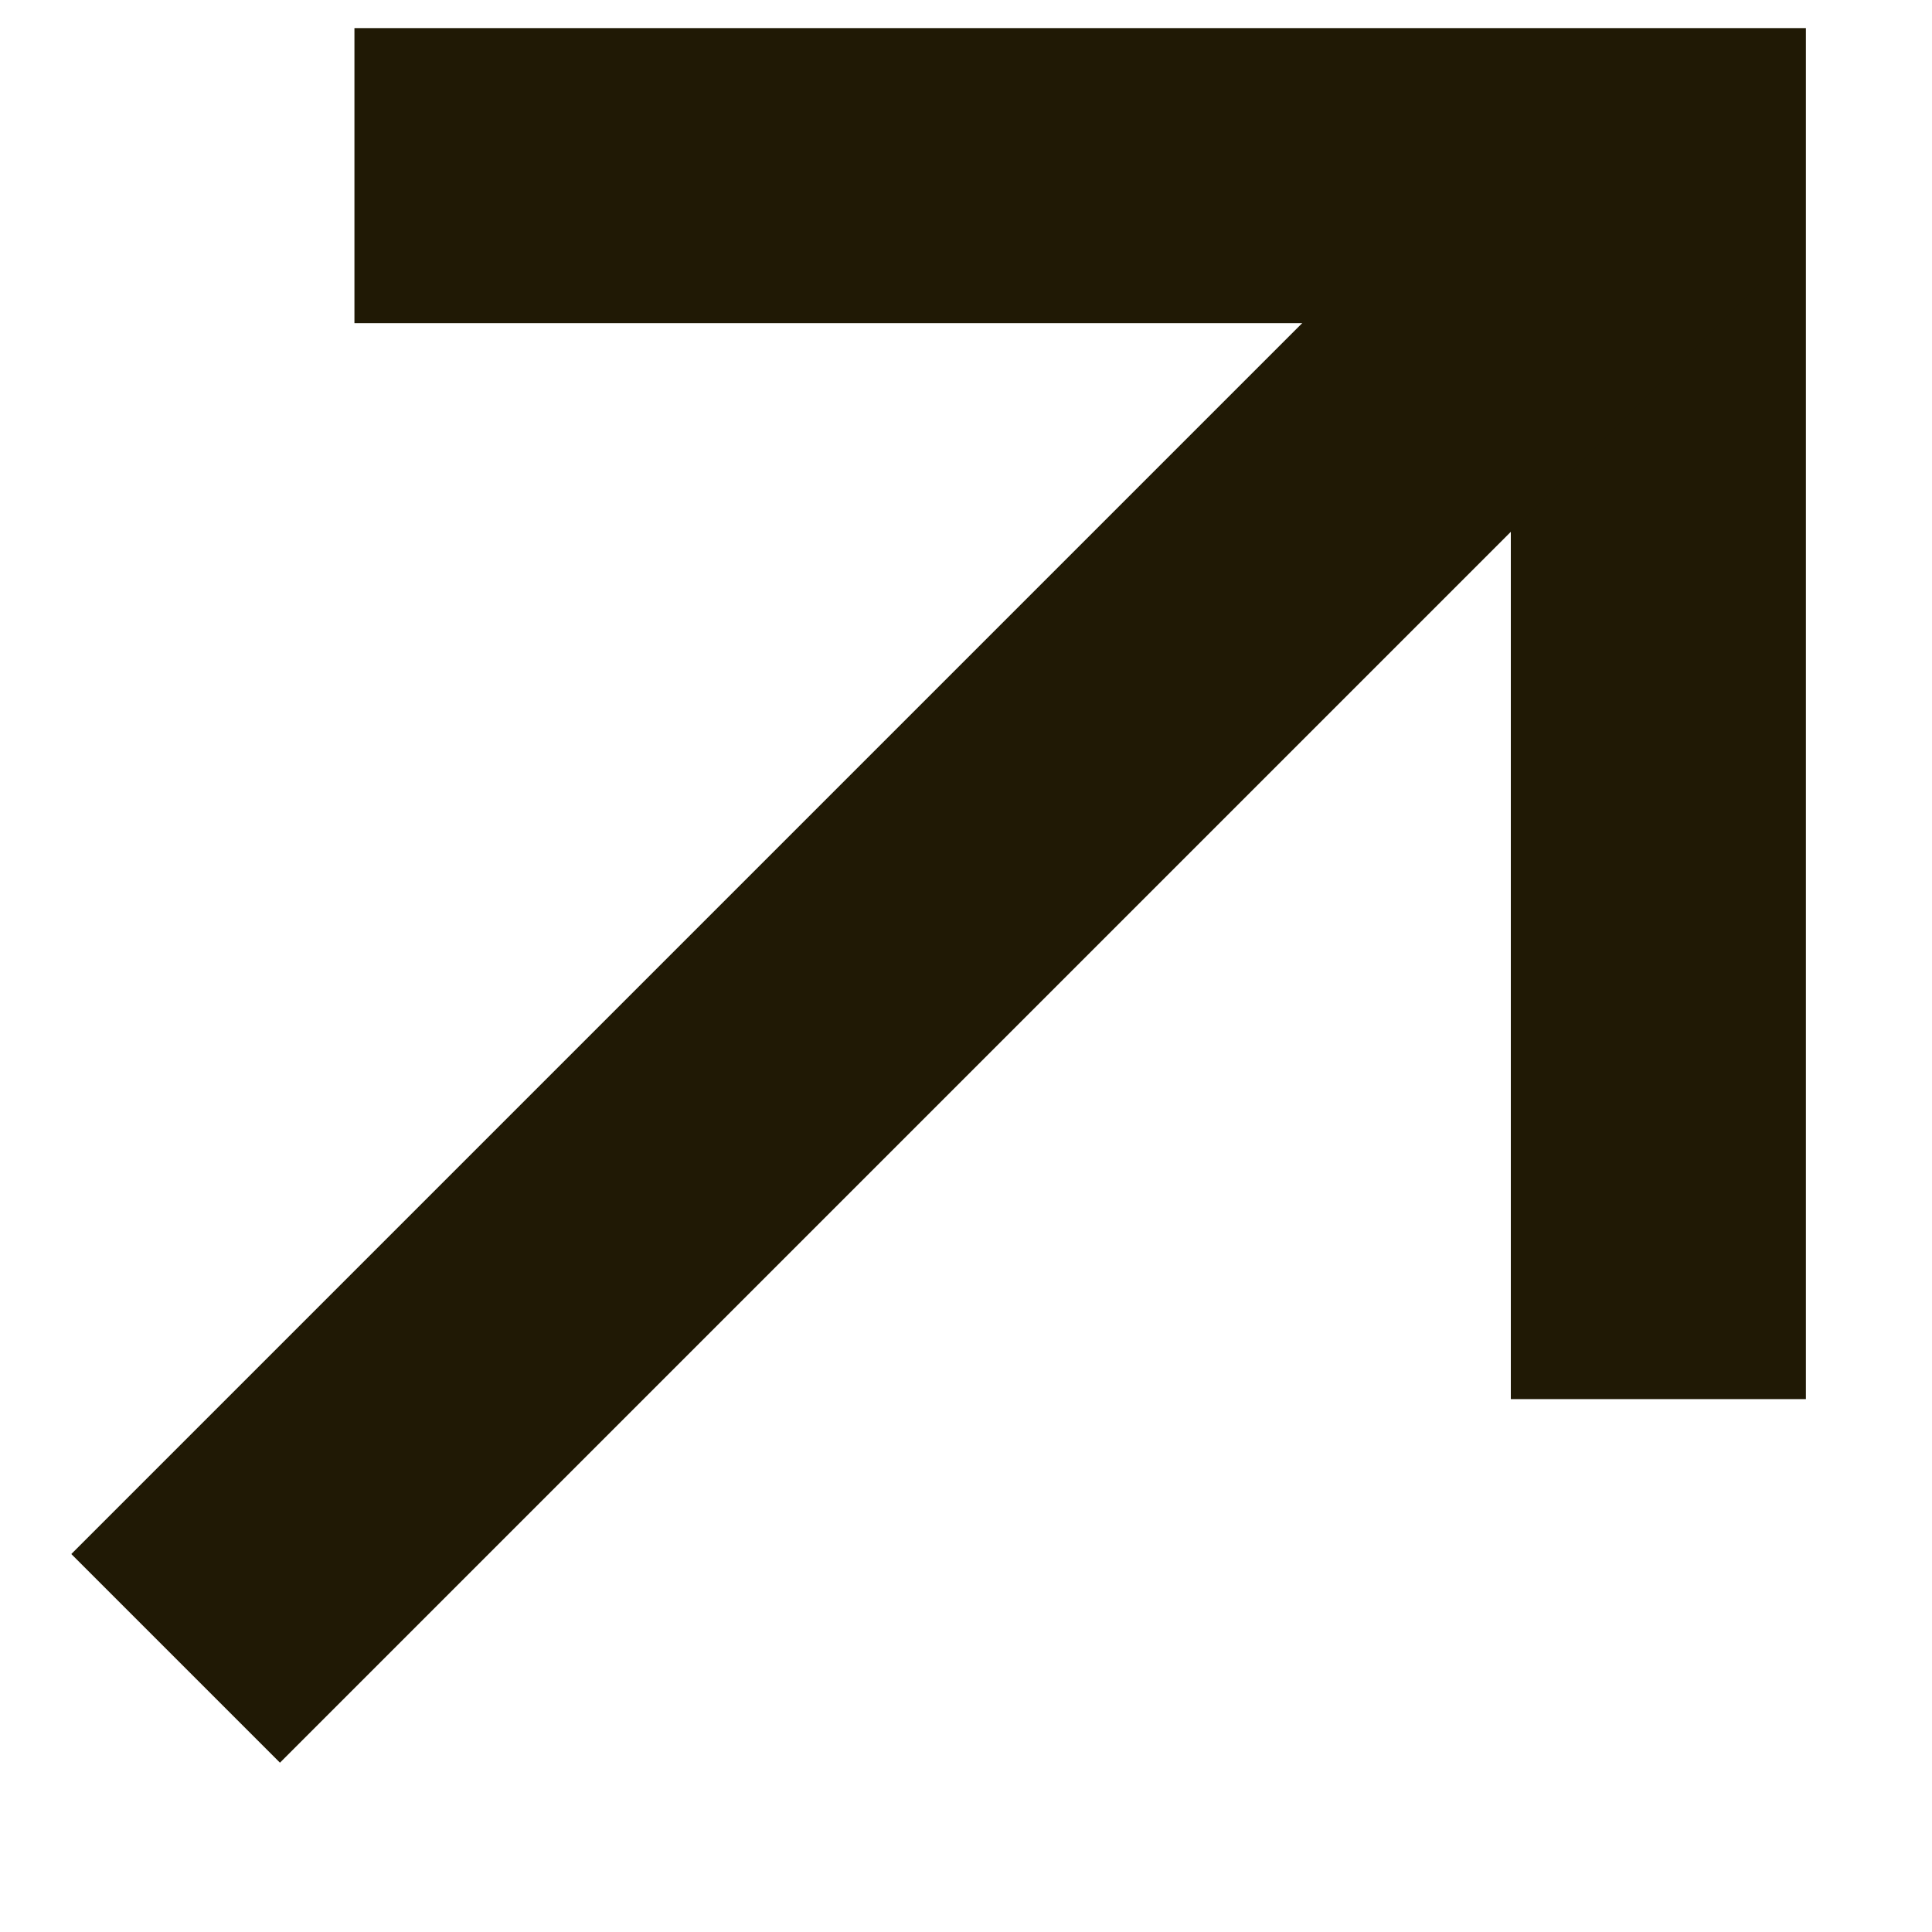
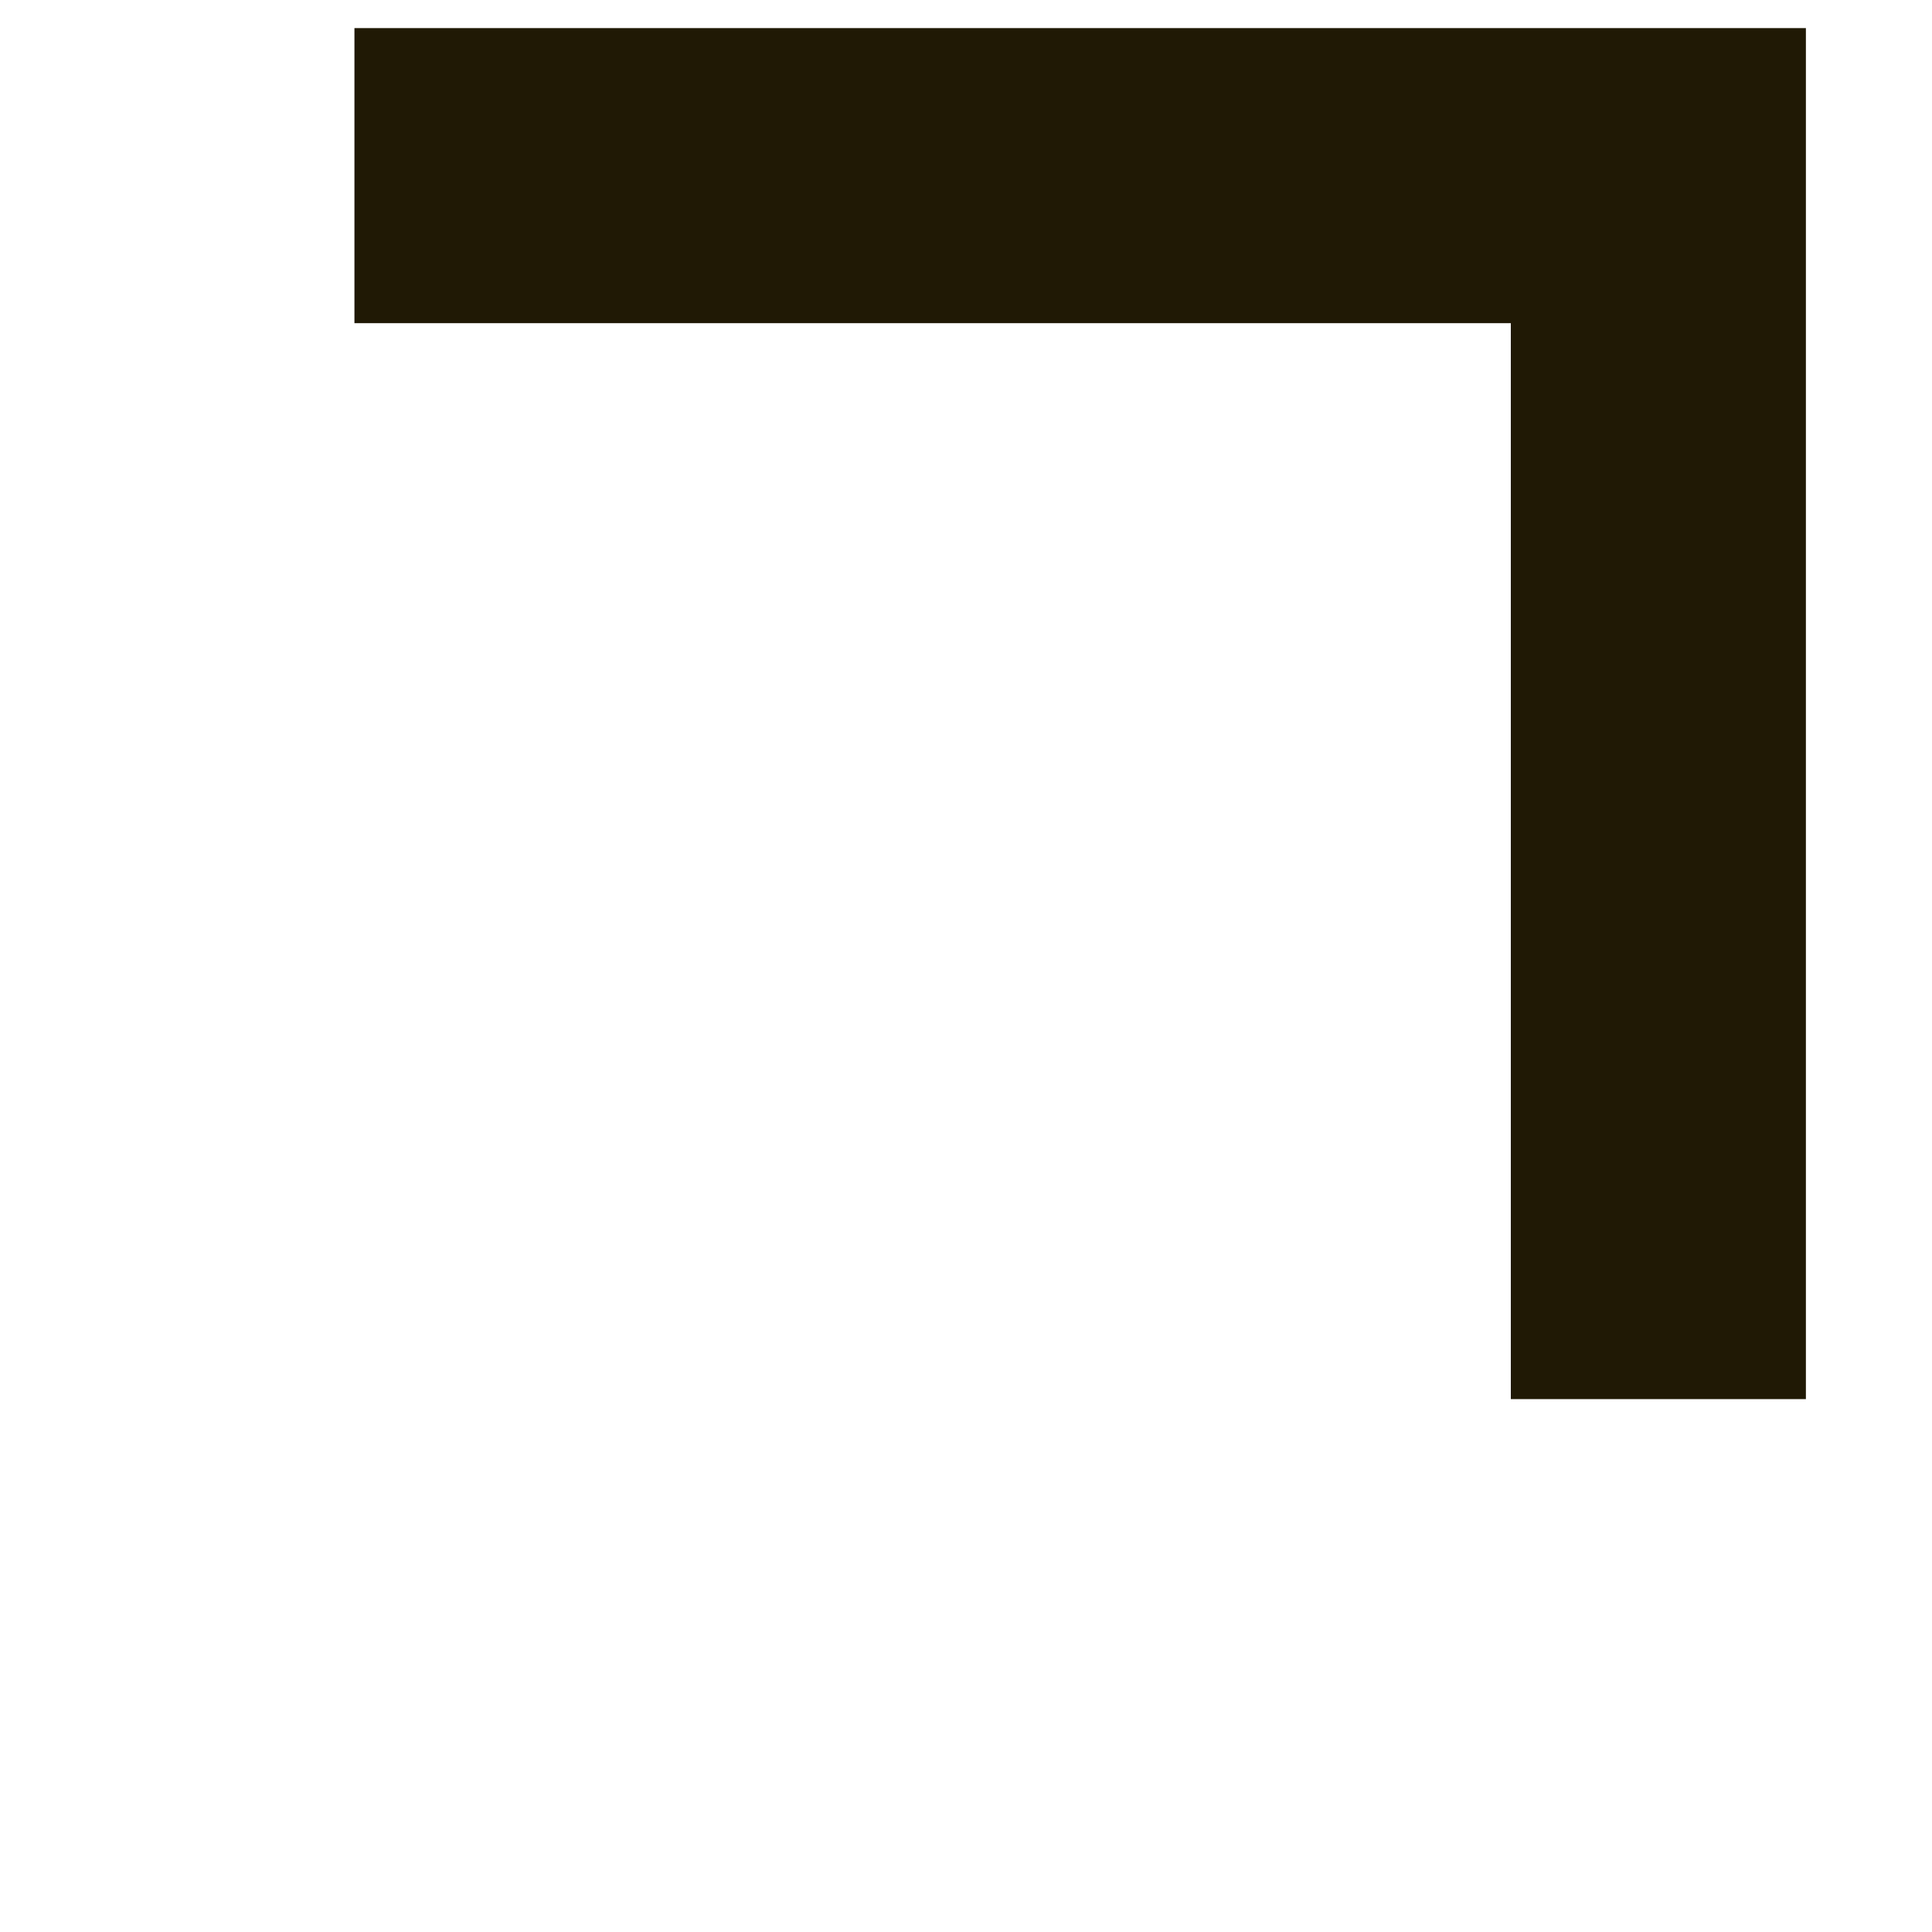
<svg xmlns="http://www.w3.org/2000/svg" width="11px" height="11px" viewBox="0 0 11 11" version="1.1">
  <title>D59C0631-7EBF-4D16-8AC6-26F190D7FA11</title>
  <g id="NG-Home_refresh_20201015-Revisions" stroke="none" stroke-width="1" fill="none" fill-rule="evenodd">
    <g id="Homepage-Refresh_Jan-2021-v1" transform="translate(-290, -658)" stroke="#201905" stroke-width="1.68">
      <g id="Button" transform="translate(140, 642)">
        <g id="Arrow" transform="translate(151, 17)">
          <polyline id="Path-6" points="1.018 -9.54969437e-14 8.442 -9.54969437e-14 8.442 6.966" />
-           <line x1="8.442" y1="0" x2="1.1937118e-14" y2="8.442" id="Path-7" />
        </g>
      </g>
    </g>
  </g>
</svg>